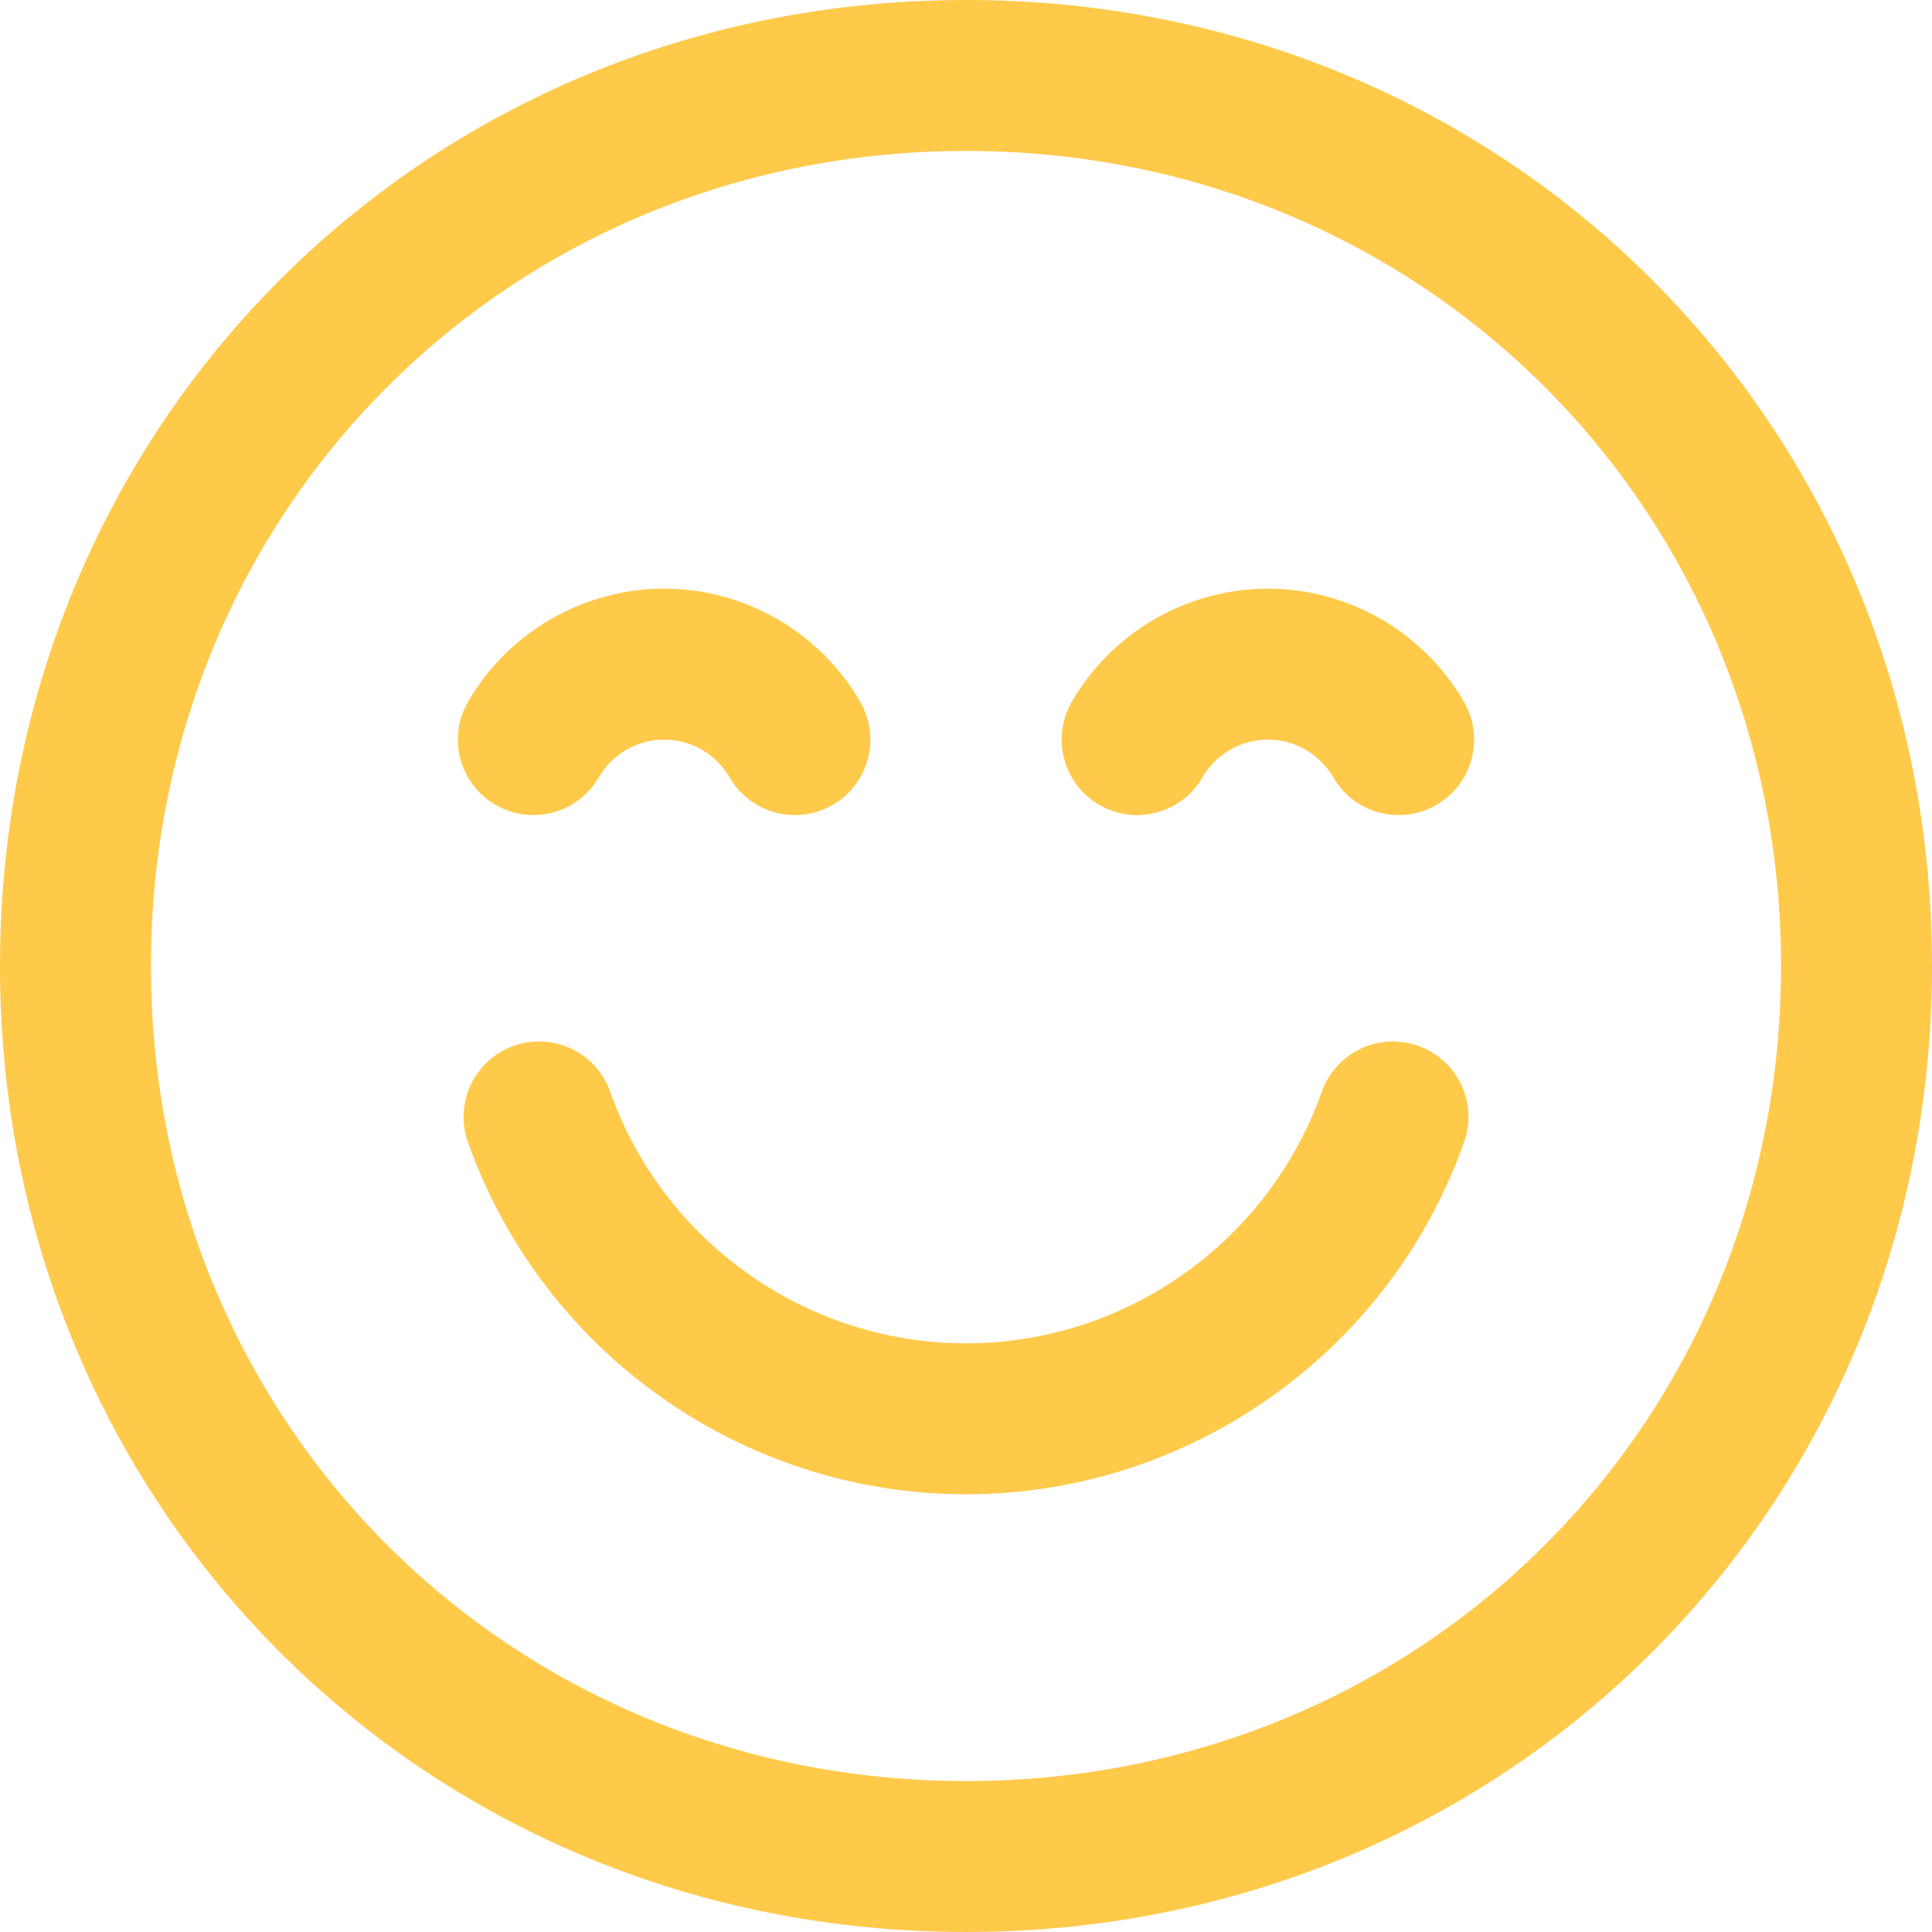
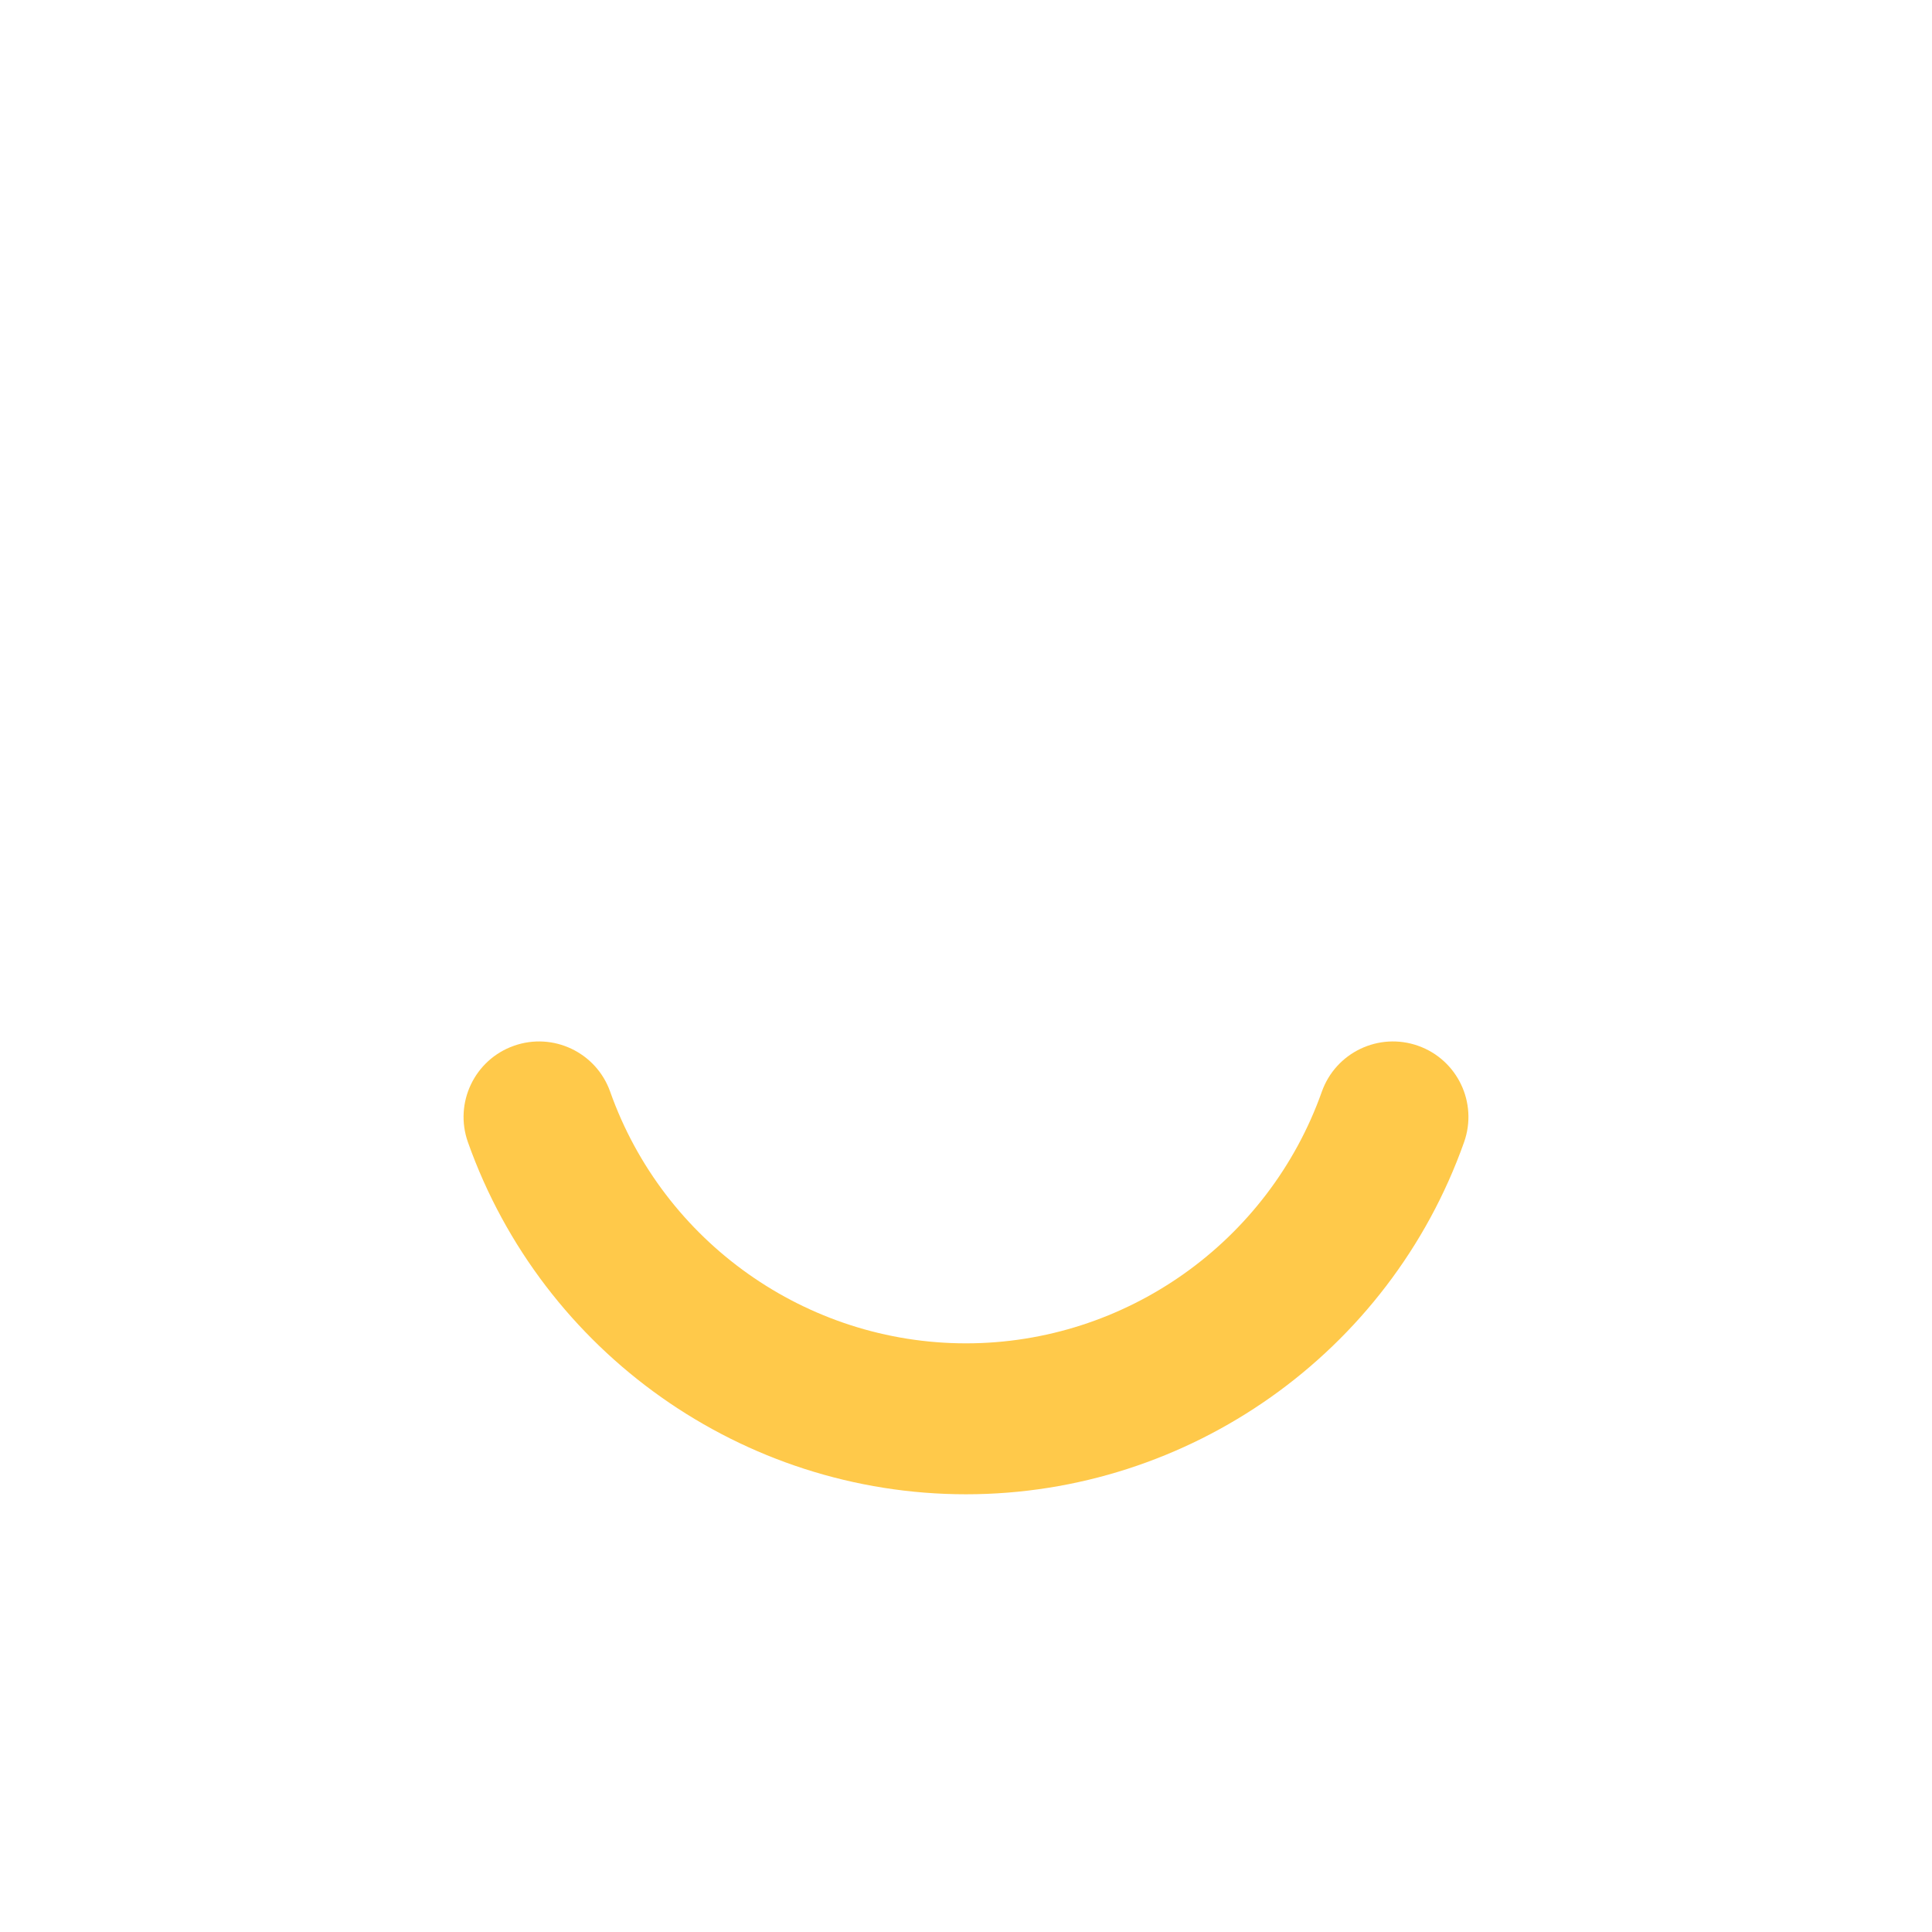
<svg xmlns="http://www.w3.org/2000/svg" id="Capa_1" enable-background="new 0 0 512 512" height="512" viewBox="0 0 512 512" width="512">
  <g>
-     <path d="m131.336 213.312c9.56 5.53 21.795 2.264 27.327-7.297 3.574-6.178 10.217-10.015 17.337-10.015s13.763 3.837 17.337 10.015c5.532 9.563 17.766 12.828 27.327 7.297 9.562-5.531 12.828-17.766 7.297-27.327-10.7-18.495-30.61-29.985-51.961-29.985s-41.261 11.49-51.961 29.985c-5.531 9.561-2.264 21.796 7.297 27.327z" fill="#ffc94a" opacity="1" original-fill="#000000" />
-     <path d="m336 156c-21.351 0-41.261 11.49-51.961 29.985-5.531 9.561-2.264 21.795 7.297 27.327 9.561 5.53 21.794 2.264 27.327-7.297 3.574-6.178 10.217-10.015 17.337-10.015s13.763 3.837 17.337 10.015c5.532 9.563 17.766 12.828 27.327 7.297 9.562-5.531 12.828-17.766 7.297-27.327-10.7-18.495-30.61-29.985-51.961-29.985z" fill="#ffc94a" opacity="1" original-fill="#000000" />
-     <path d="m256 0c-143.551 0-256 112.449-256 256s112.449 256 256 256 256-112.449 256-256-112.449-256-256-256zm0 472c-121.122 0-216-94.878-216-216s94.878-216 216-216 216 94.878 216 216-94.878 216-216 216z" fill="#ffc94a" opacity="1" original-fill="#000000" />
    <path d="m375.83 277.149c-10.415-3.691-21.842 1.757-25.534 12.167-14.14 39.886-52.035 66.684-94.296 66.684s-80.156-26.798-94.296-66.683c-3.691-10.411-15.123-15.858-25.534-12.167s-15.858 15.123-12.167 25.534c19.788 55.815 72.833 93.316 131.997 93.316s112.209-37.501 131.997-93.317c3.691-10.411-1.757-21.843-12.167-25.534z" fill="#ffc94a" opacity="1" original-fill="#000000" />
  </g>
</svg>